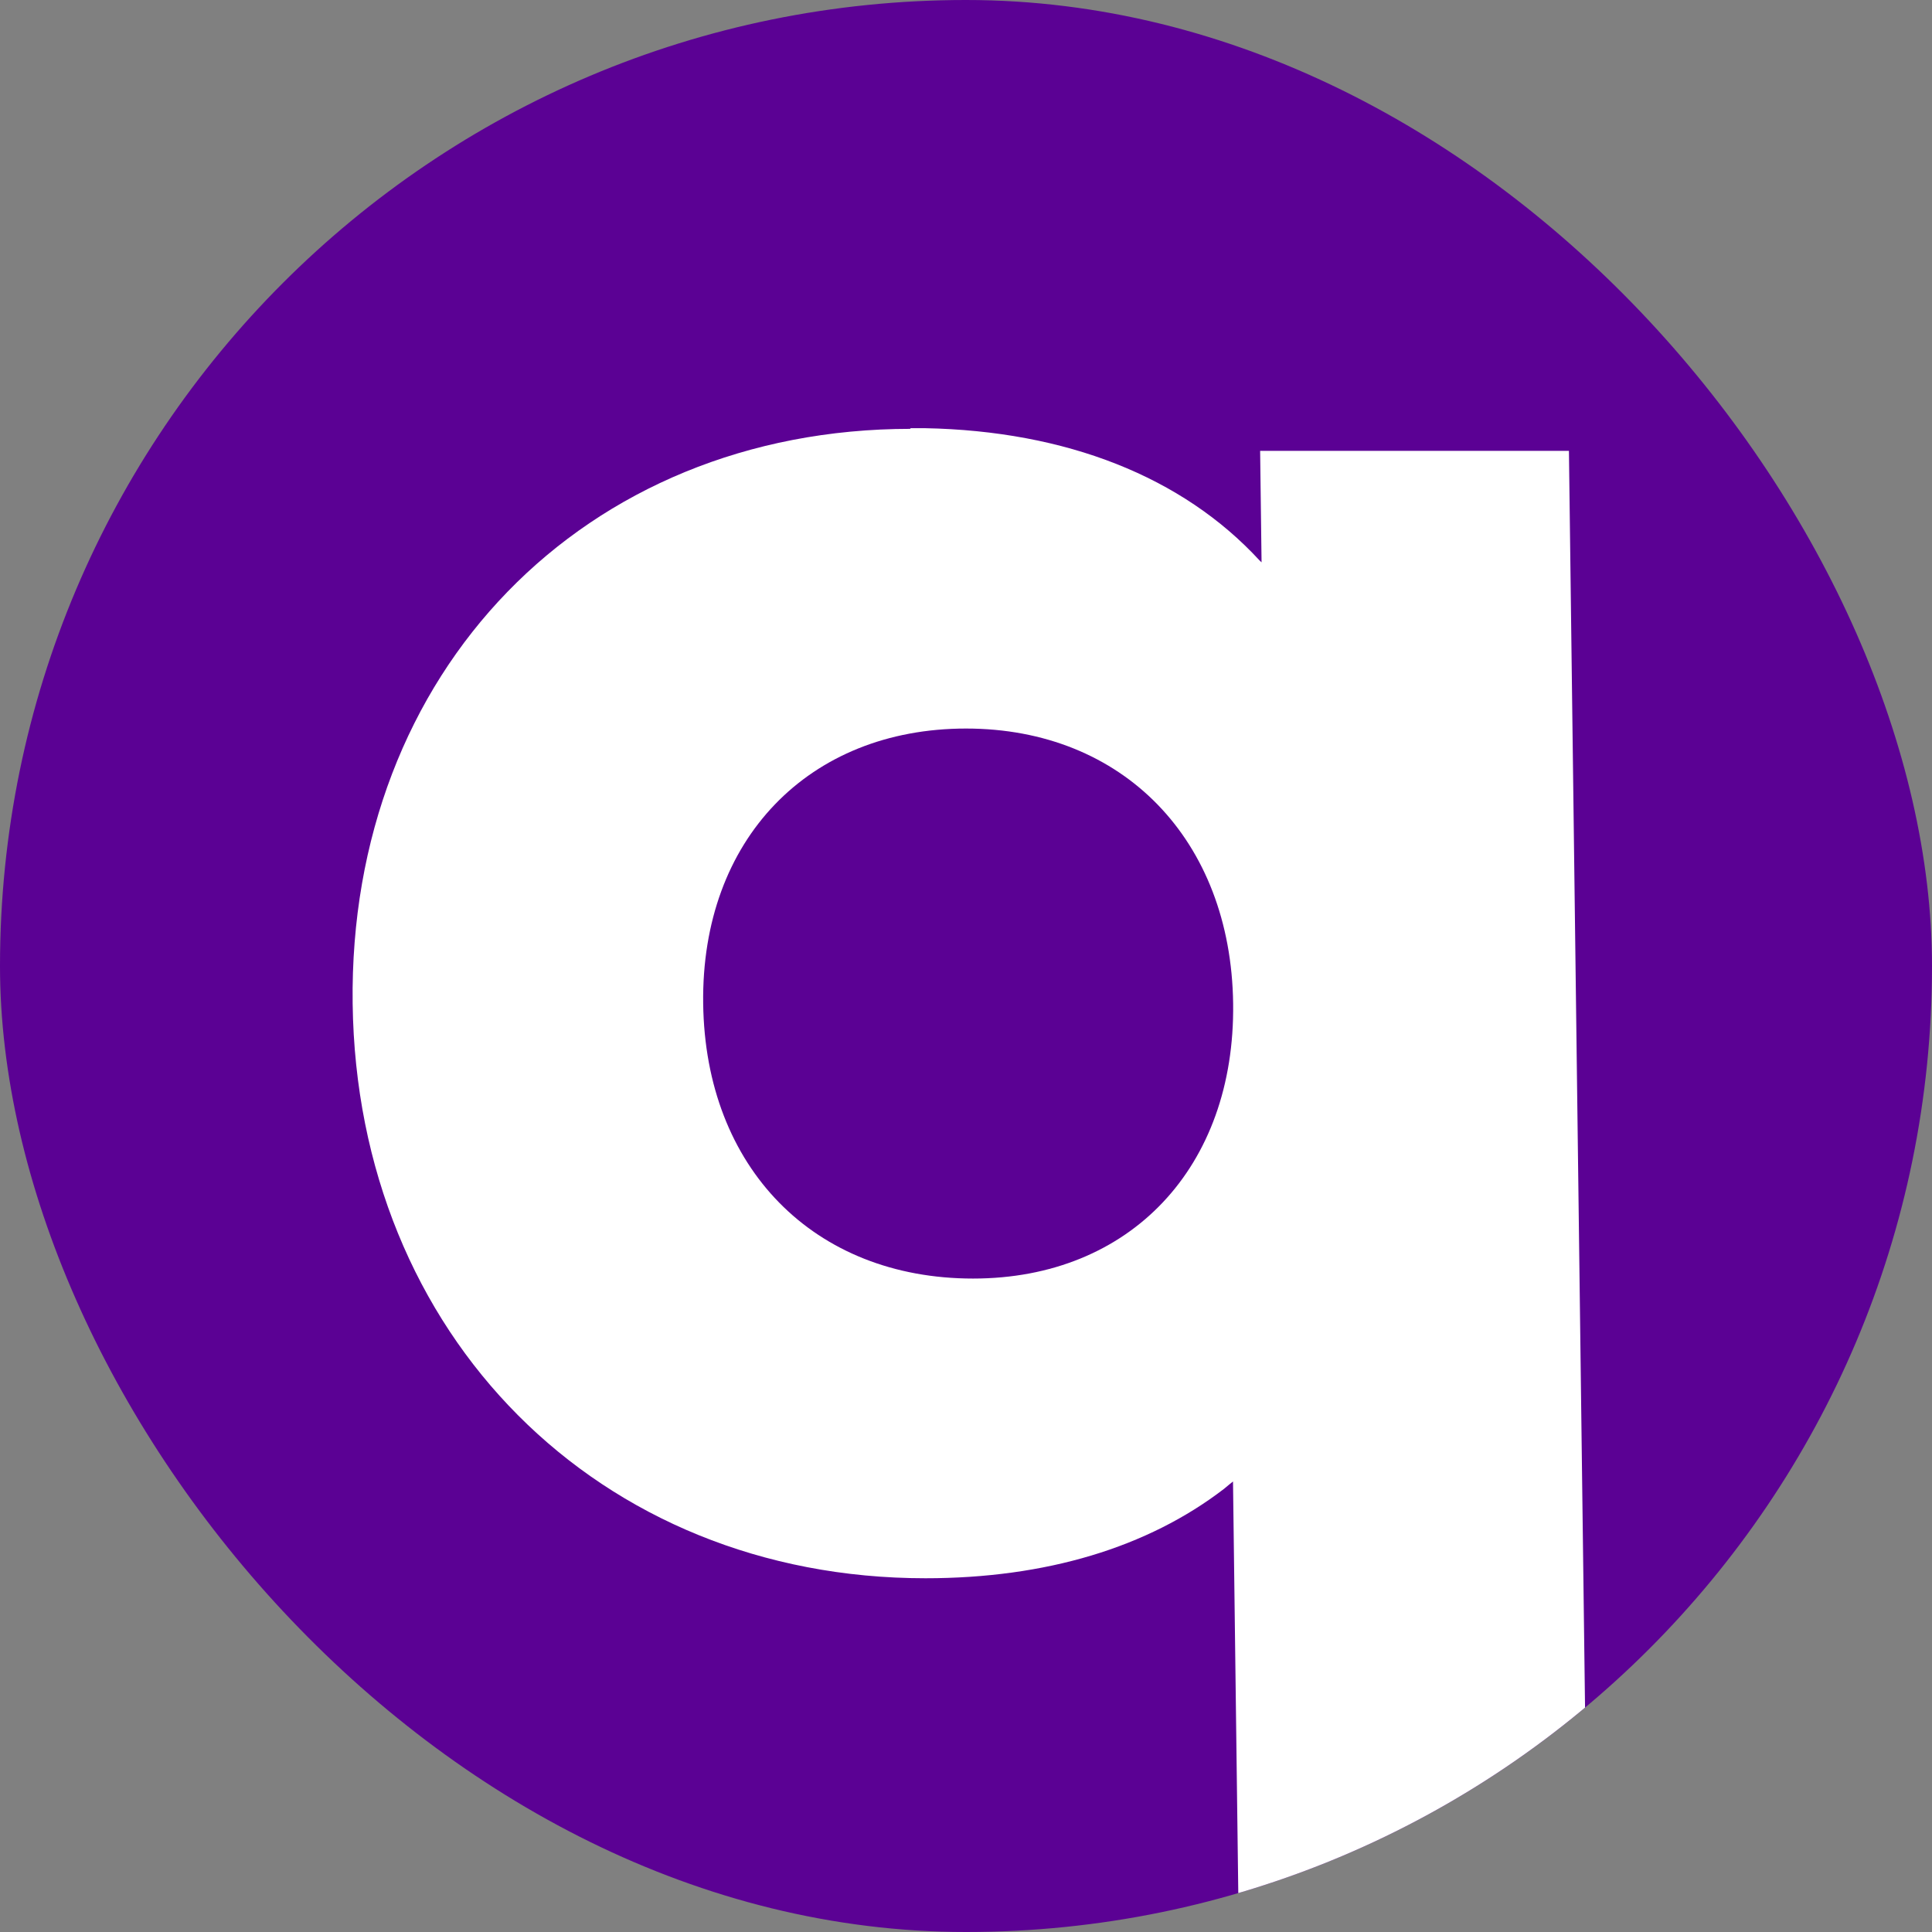
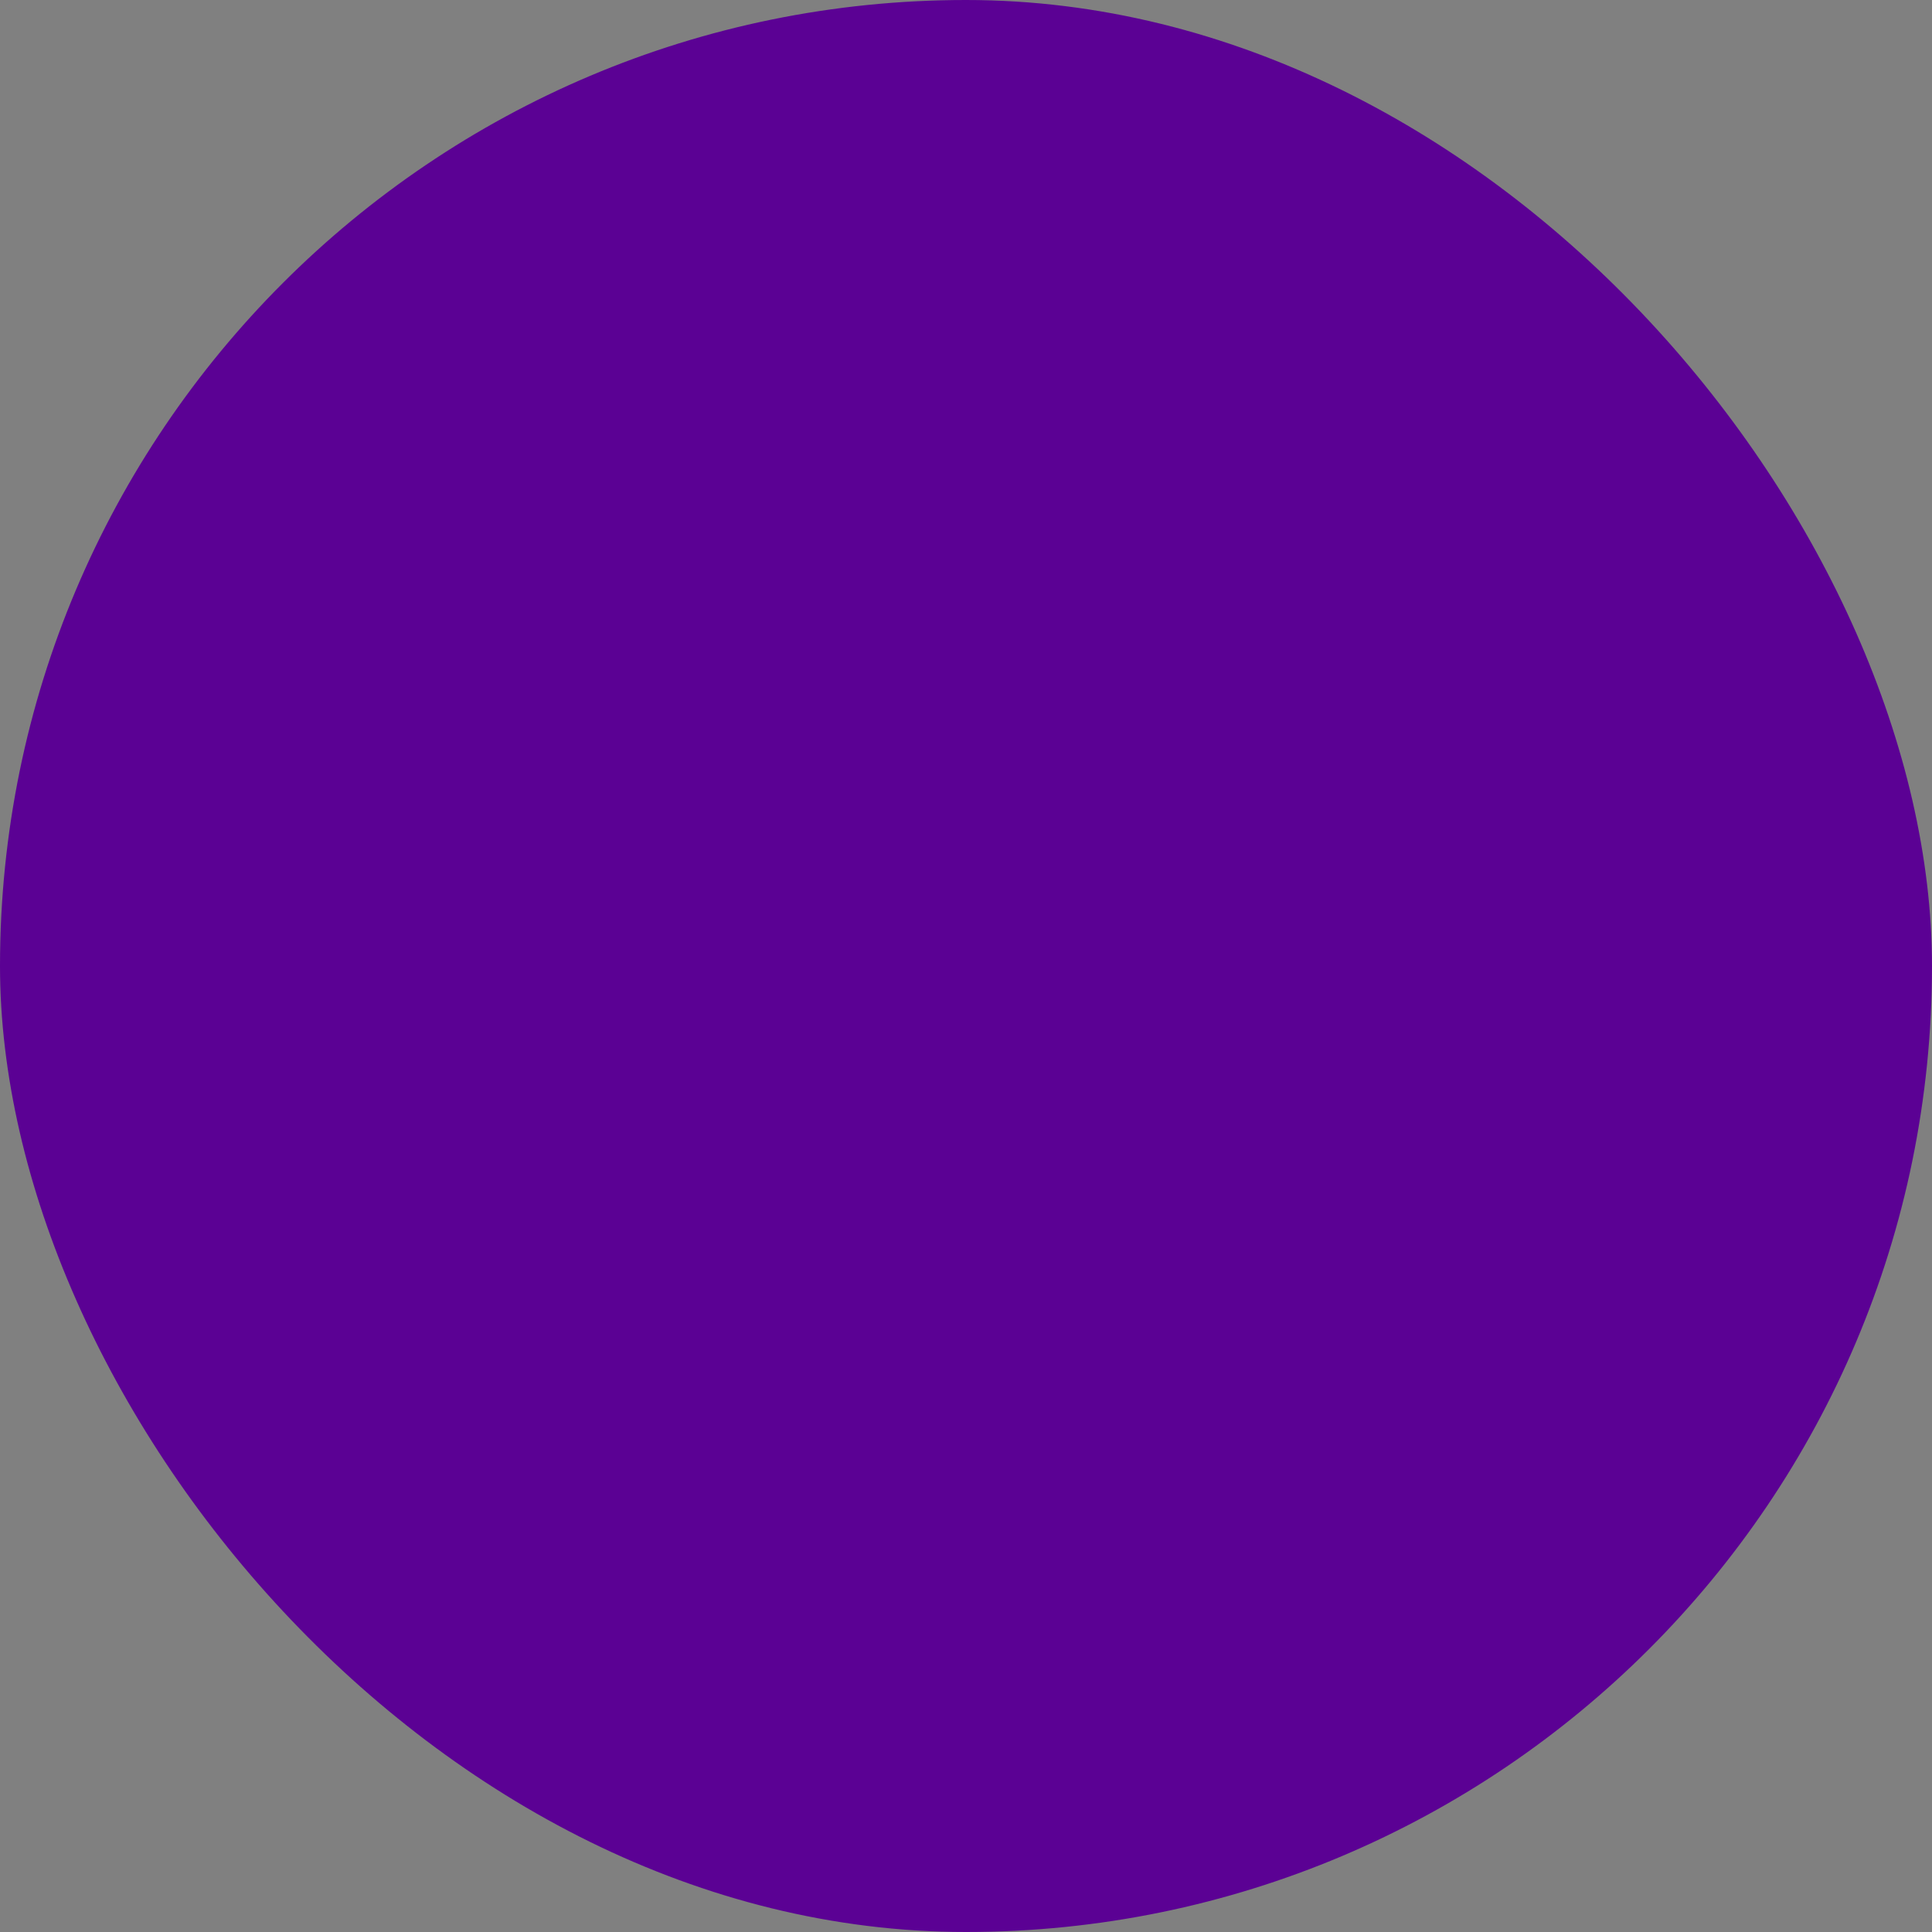
<svg xmlns="http://www.w3.org/2000/svg" width="1024" height="1024" viewBox="0 0 1024 1024" fill="none">
  <rect x="0" y="0" width="1024" height="1024" fill="#808080" stroke="none" />
  <g clip-path="url(#clip0_90_30)">
    <rect width="1024" height="1024" rx="512" fill="#5b0194" />
-     <path fill-rule="evenodd" clip-rule="evenodd" d="M482.324 226.942H486.01H490.065C565.283 228.358 626.787 252.768 667.534 296.991L668.654 298.052L667.896 238.971H831.566L841.672 1027.2H656.622L653.52 785.209L651.331 786.978L648.778 789.101C608.259 820.233 554.28 836.507 490.508 836.507C317.254 836.507 189.164 707.731 186.91 531.902C184.656 356.073 309.443 227.296 482.697 227.296L482.324 226.942ZM515.75 677.66C599.059 677.66 654.701 618.578 653.59 531.902C652.478 445.225 595.321 386.144 512.012 386.144C428.703 386.144 371.581 444.872 372.697 531.902C373.813 618.932 431.334 677.66 515.75 677.66Z" fill="white" />
  </g>
  <defs>
    <clipPath id="clip0_90_30">
      <rect width="1024" height="1024" rx="512" fill="white" />
    </clipPath>
  </defs>
</svg>